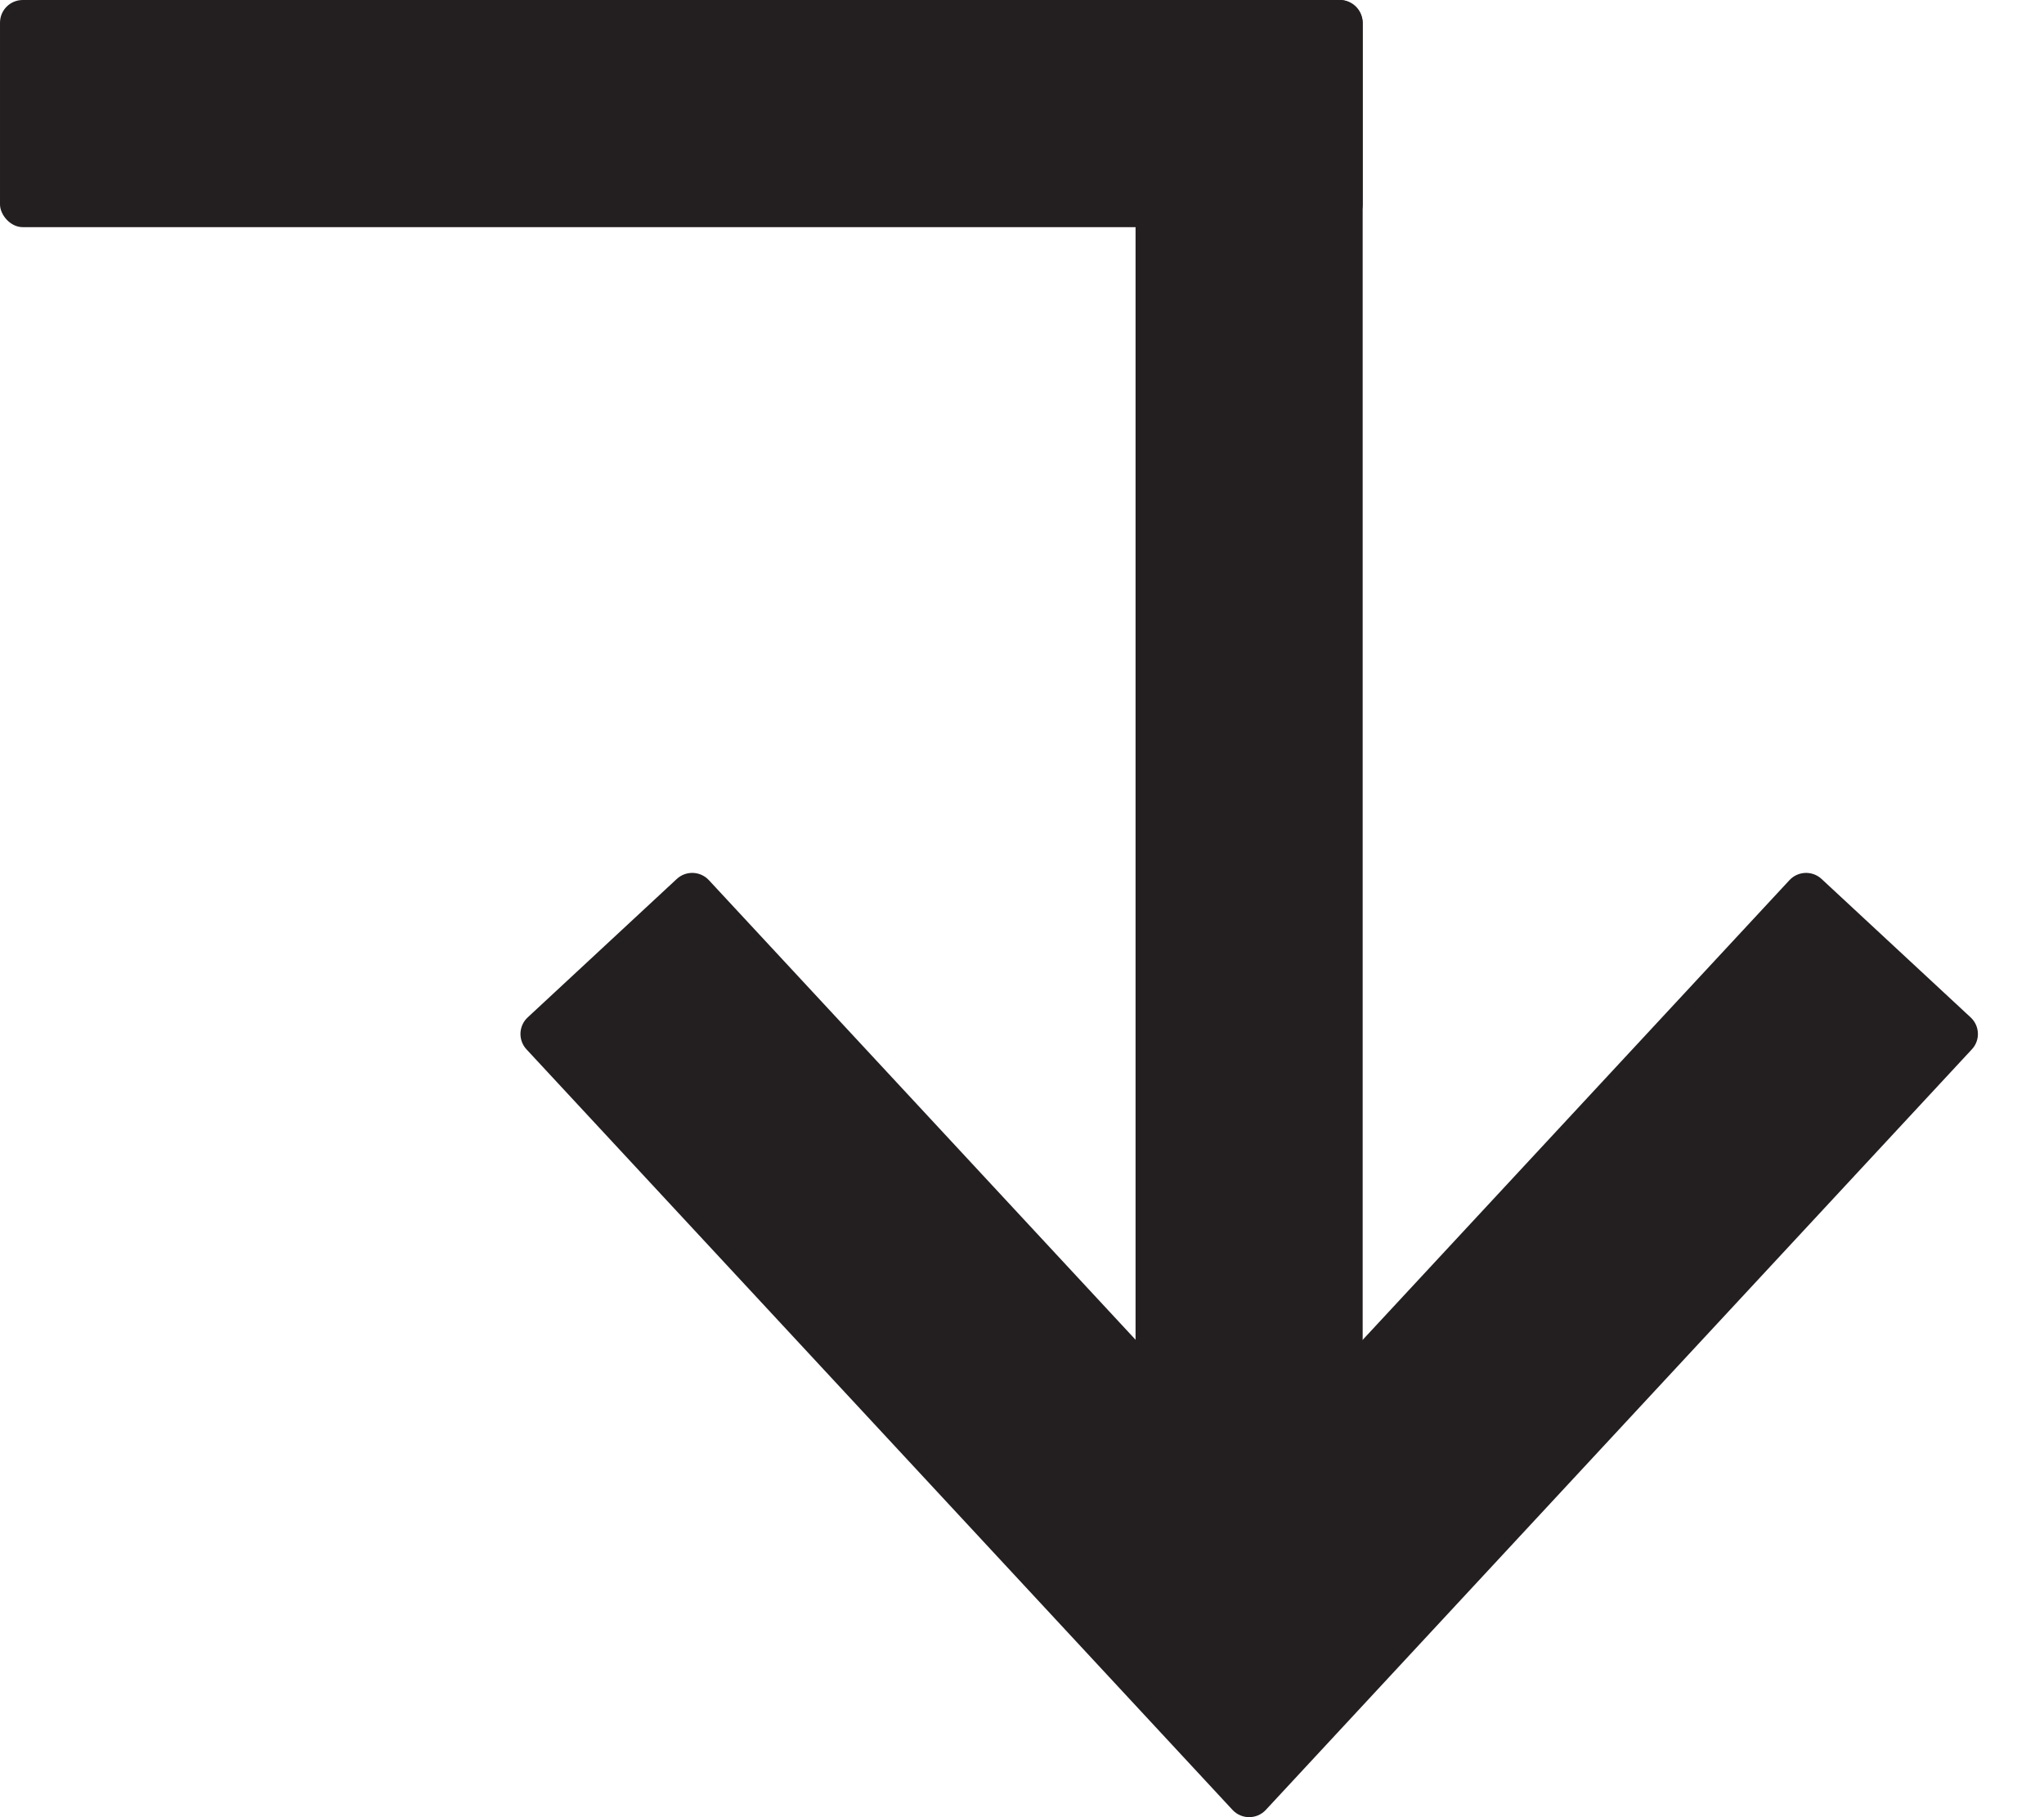
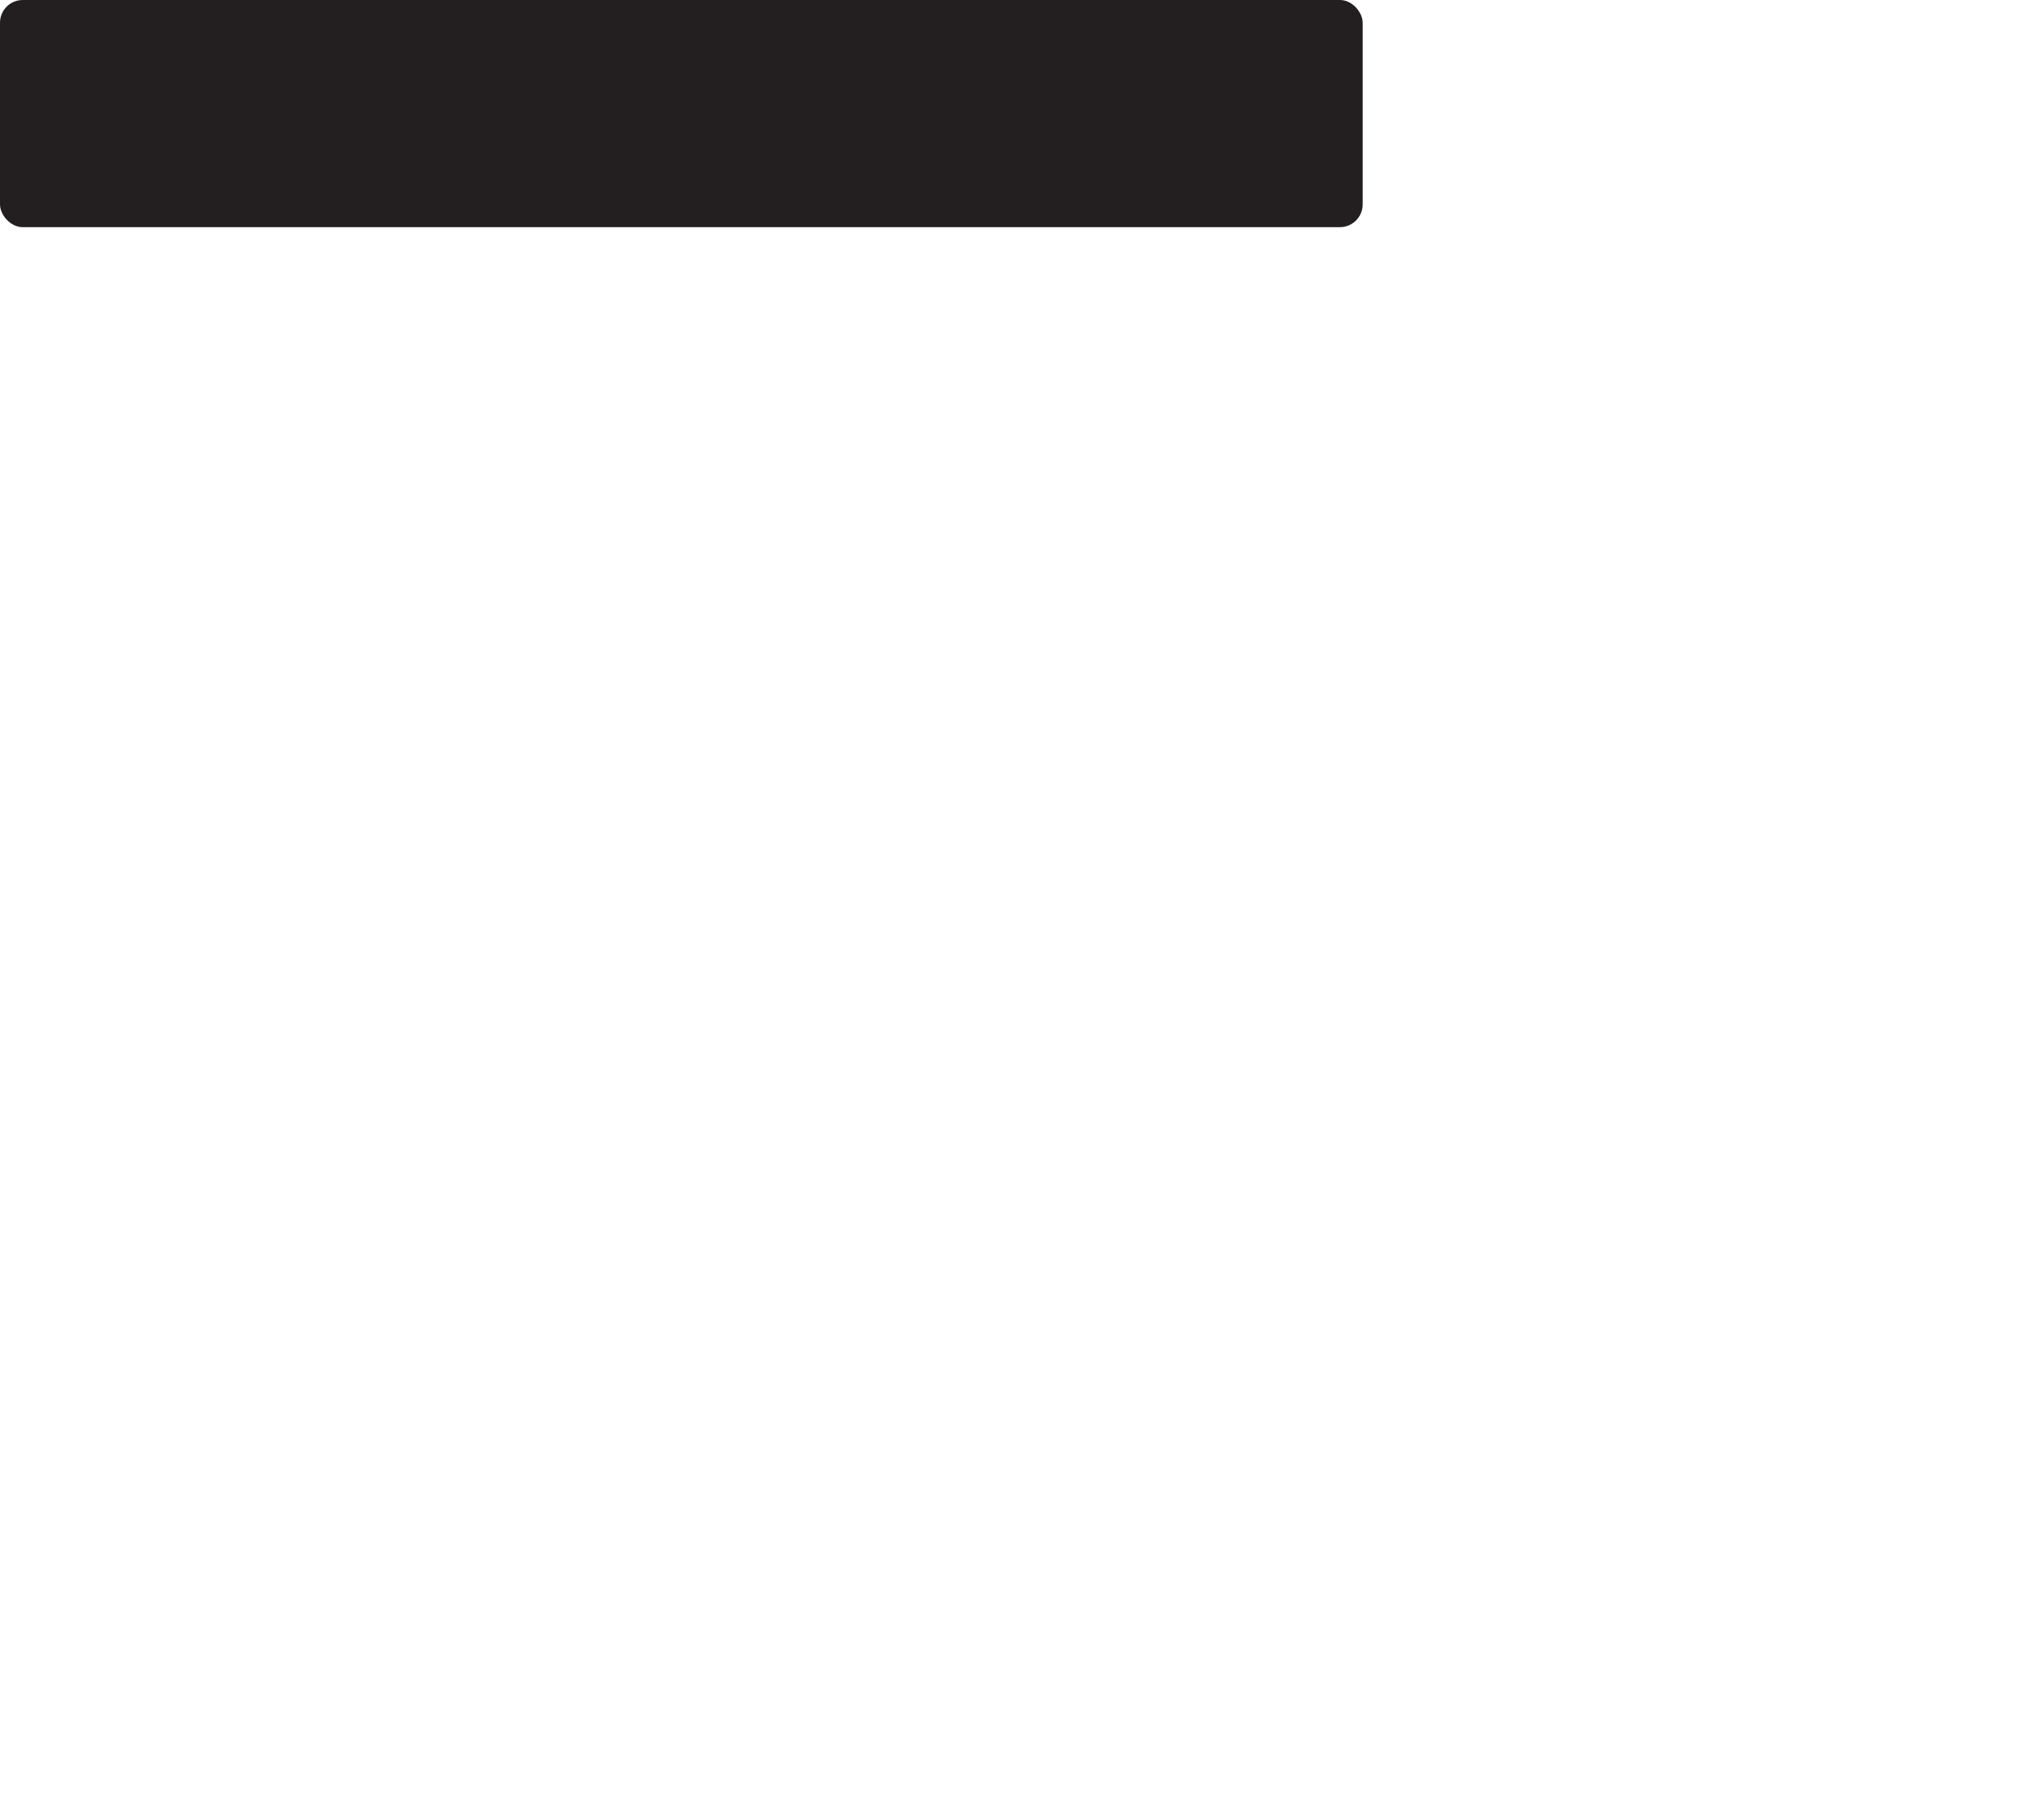
<svg xmlns="http://www.w3.org/2000/svg" width="18" height="16" viewBox="0 0 18 16" fill="none">
-   <path fill-rule="evenodd" clip-rule="evenodd" d="M17.364 9.24C17.44 9.16 17.435 9.033 17.354 8.958L16.041 7.739C15.96 7.664 15.834 7.669 15.759 7.749L11.147 12.716C11.068 12.801 10.933 12.801 10.854 12.716L6.242 7.749C6.167 7.669 6.041 7.664 5.96 7.739L4.647 8.958C4.566 9.033 4.562 9.16 4.637 9.24L10.854 15.936C10.933 16.021 11.068 16.021 11.147 15.936L17.364 9.24Z" fill="#231F20" />
-   <rect x="12" width="14" height="2" rx="0.2" transform="rotate(90 12 0)" fill="#231F20" />
  <rect x="12" y="2" width="12" height="2" rx="0.2" transform="rotate(-180 12 2)" fill="#231F20" />
</svg>